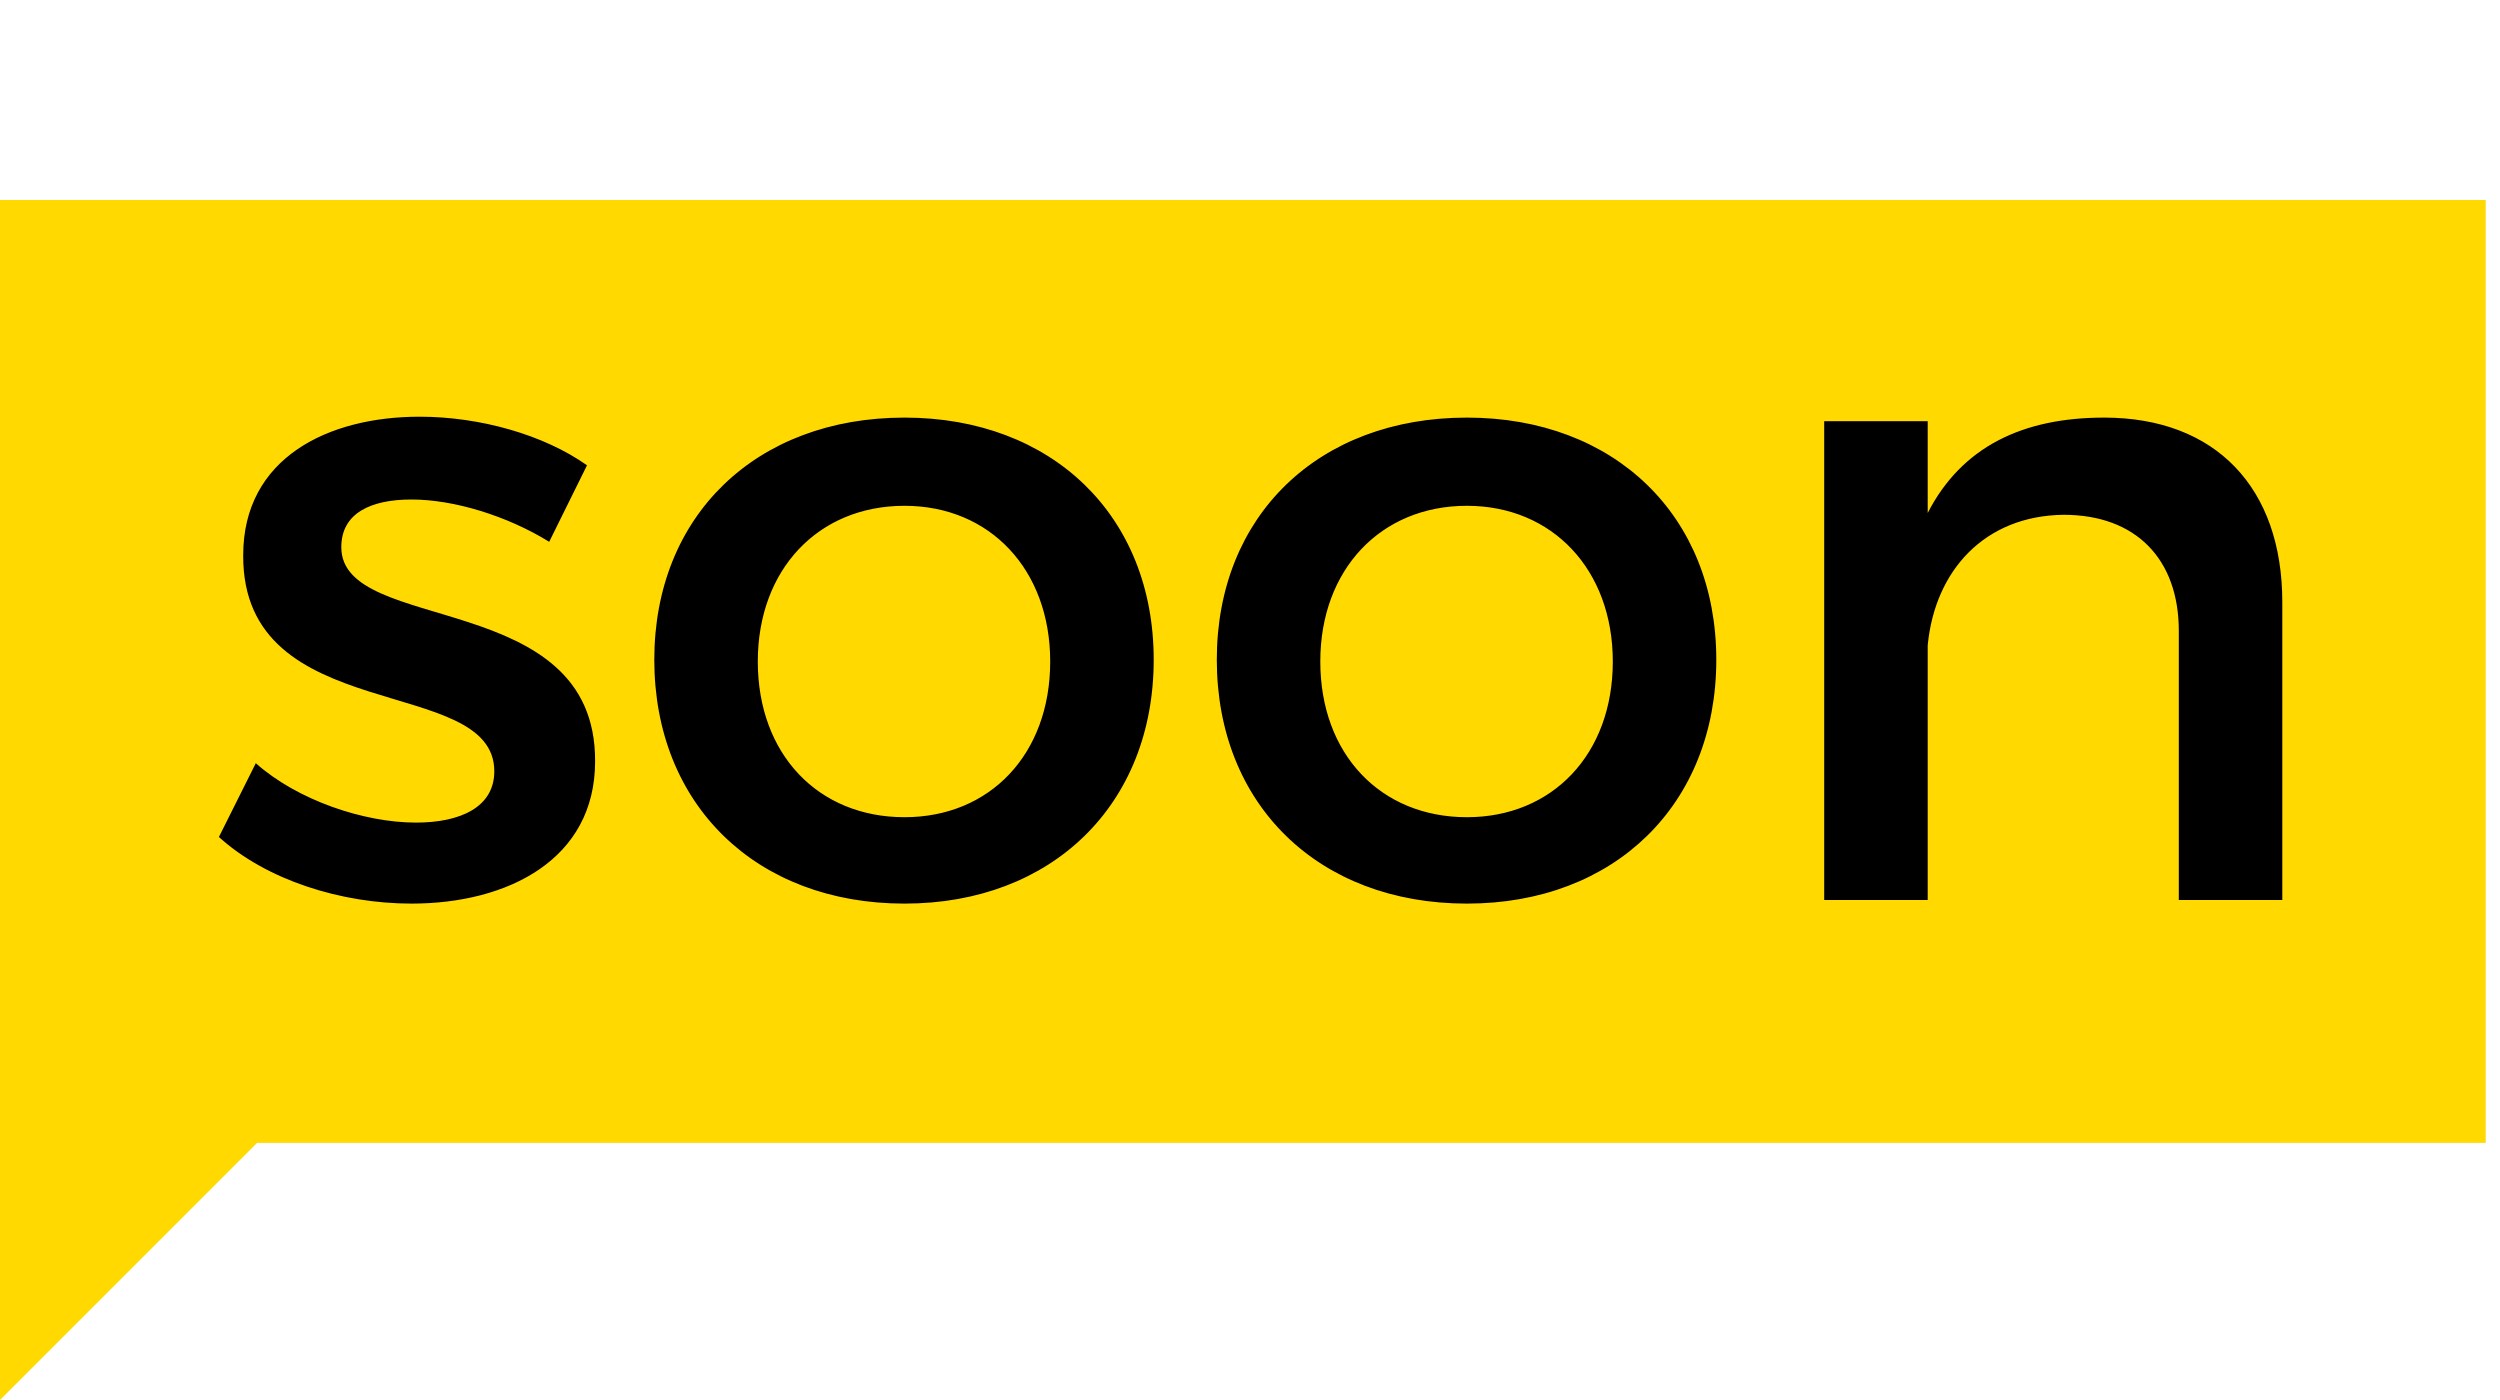
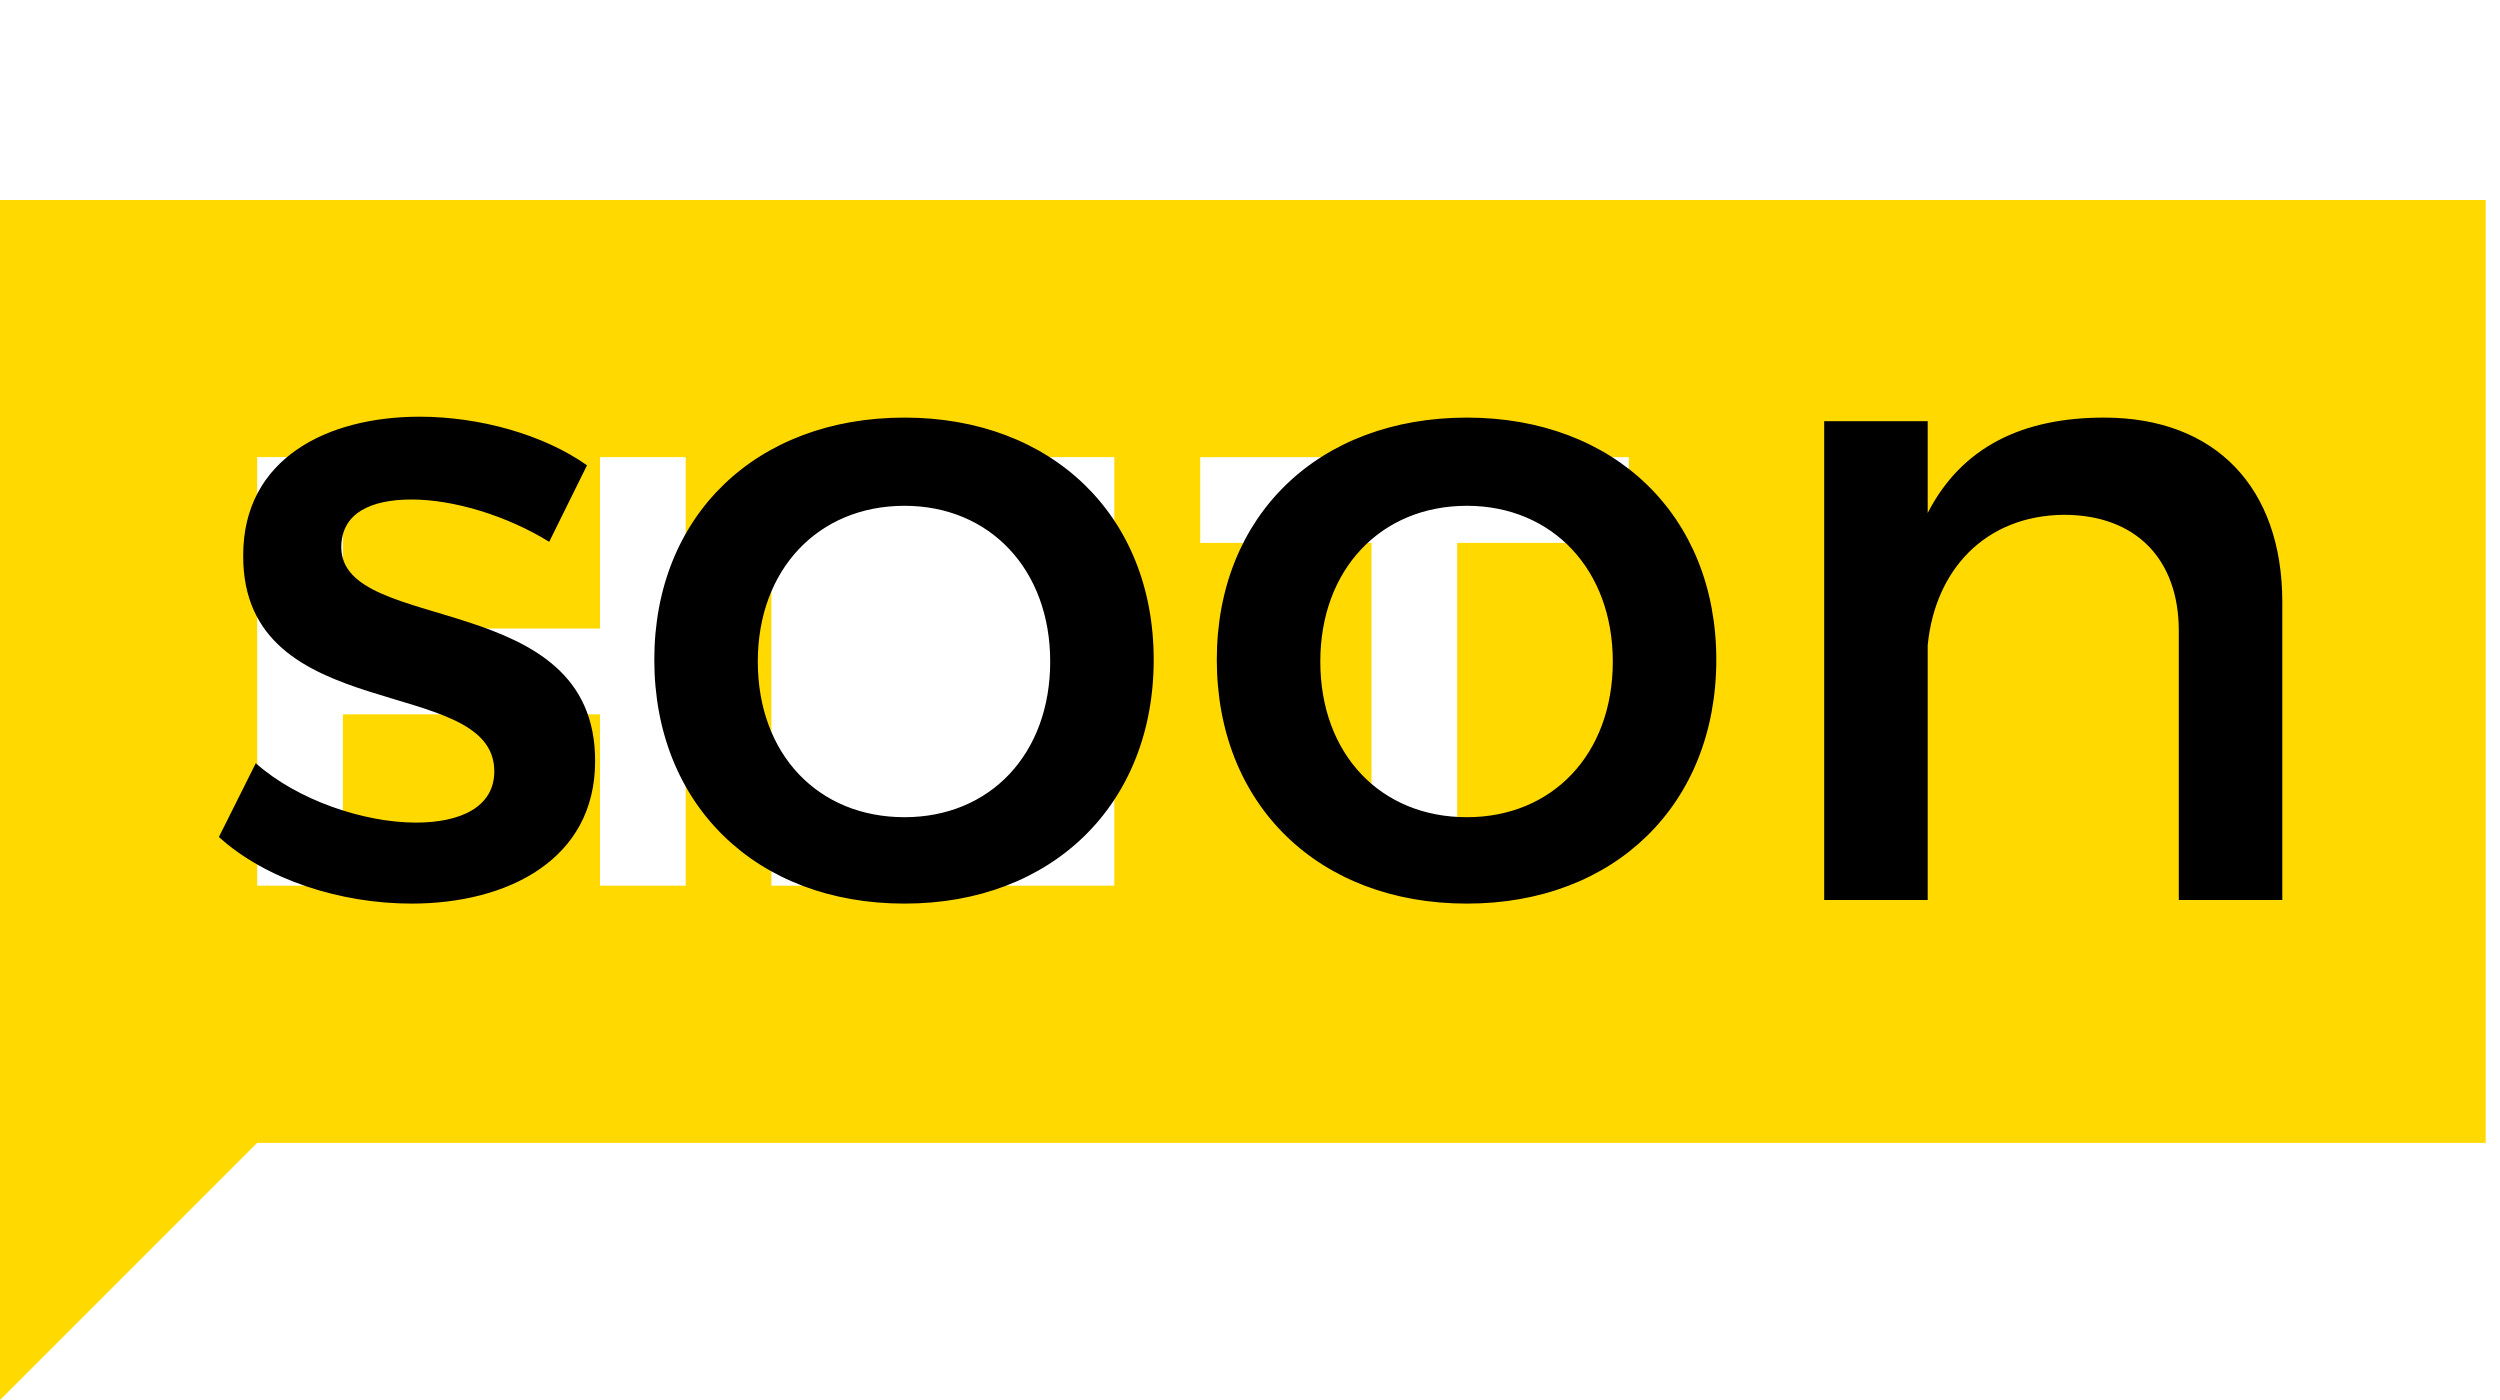
<svg xmlns="http://www.w3.org/2000/svg" width="25" height="14" viewBox="0 0 25 14" fill="none">
  <path d="M0 2V14L2.571 11.429H24.857V2H0ZM6.857 8.857H6V7.143H3.429V8.857H2.572V4.571H3.429V6.285H6V4.571H6.857V8.857ZM11.143 8.857H7.714V4.571H11.143V8.857ZM16.286 5.429H14.572V8.858H13.715V5.429H12.002V4.572H16.288V5.429H16.286Z" fill="#FFD900" />
-   <rect x="1" y="2" width="17" height="8" fill="#FFD900" />
  <path d="M5.492 5.418L5.87 4.653C5.438 4.347 4.799 4.167 4.196 4.167C3.278 4.167 2.432 4.581 2.432 5.553C2.423 7.281 4.943 6.732 4.943 7.713C4.943 8.073 4.601 8.226 4.16 8.226C3.638 8.226 2.972 8.001 2.558 7.632L2.189 8.37C2.666 8.802 3.413 9.036 4.115 9.036C5.078 9.036 5.951 8.595 5.951 7.614C5.96 5.877 3.413 6.354 3.413 5.472C3.413 5.13 3.71 4.995 4.115 4.995C4.538 4.995 5.069 5.157 5.492 5.418ZM9.045 4.176C7.56 4.176 6.543 5.157 6.543 6.597C6.543 8.046 7.56 9.036 9.045 9.036C10.521 9.036 11.537 8.046 11.537 6.597C11.537 5.157 10.521 4.176 9.045 4.176ZM9.045 5.058C9.9 5.058 10.502 5.697 10.502 6.615C10.502 7.542 9.9 8.172 9.045 8.172C8.181 8.172 7.578 7.542 7.578 6.615C7.578 5.697 8.181 5.058 9.045 5.058ZM14.669 4.176C13.184 4.176 12.168 5.157 12.168 6.597C12.168 8.046 13.184 9.036 14.669 9.036C16.145 9.036 17.163 8.046 17.163 6.597C17.163 5.157 16.145 4.176 14.669 4.176ZM14.669 5.058C15.524 5.058 16.128 5.697 16.128 6.615C16.128 7.542 15.524 8.172 14.669 8.172C13.806 8.172 13.203 7.542 13.203 6.615C13.203 5.697 13.806 5.058 14.669 5.058ZM21.041 4.176C20.232 4.176 19.619 4.464 19.277 5.13V4.212H18.242V9H19.277V6.453C19.349 5.706 19.845 5.157 20.637 5.148C21.357 5.148 21.788 5.589 21.788 6.309V9H22.823V6.021C22.823 4.878 22.157 4.176 21.041 4.176Z" fill="black" />
</svg>